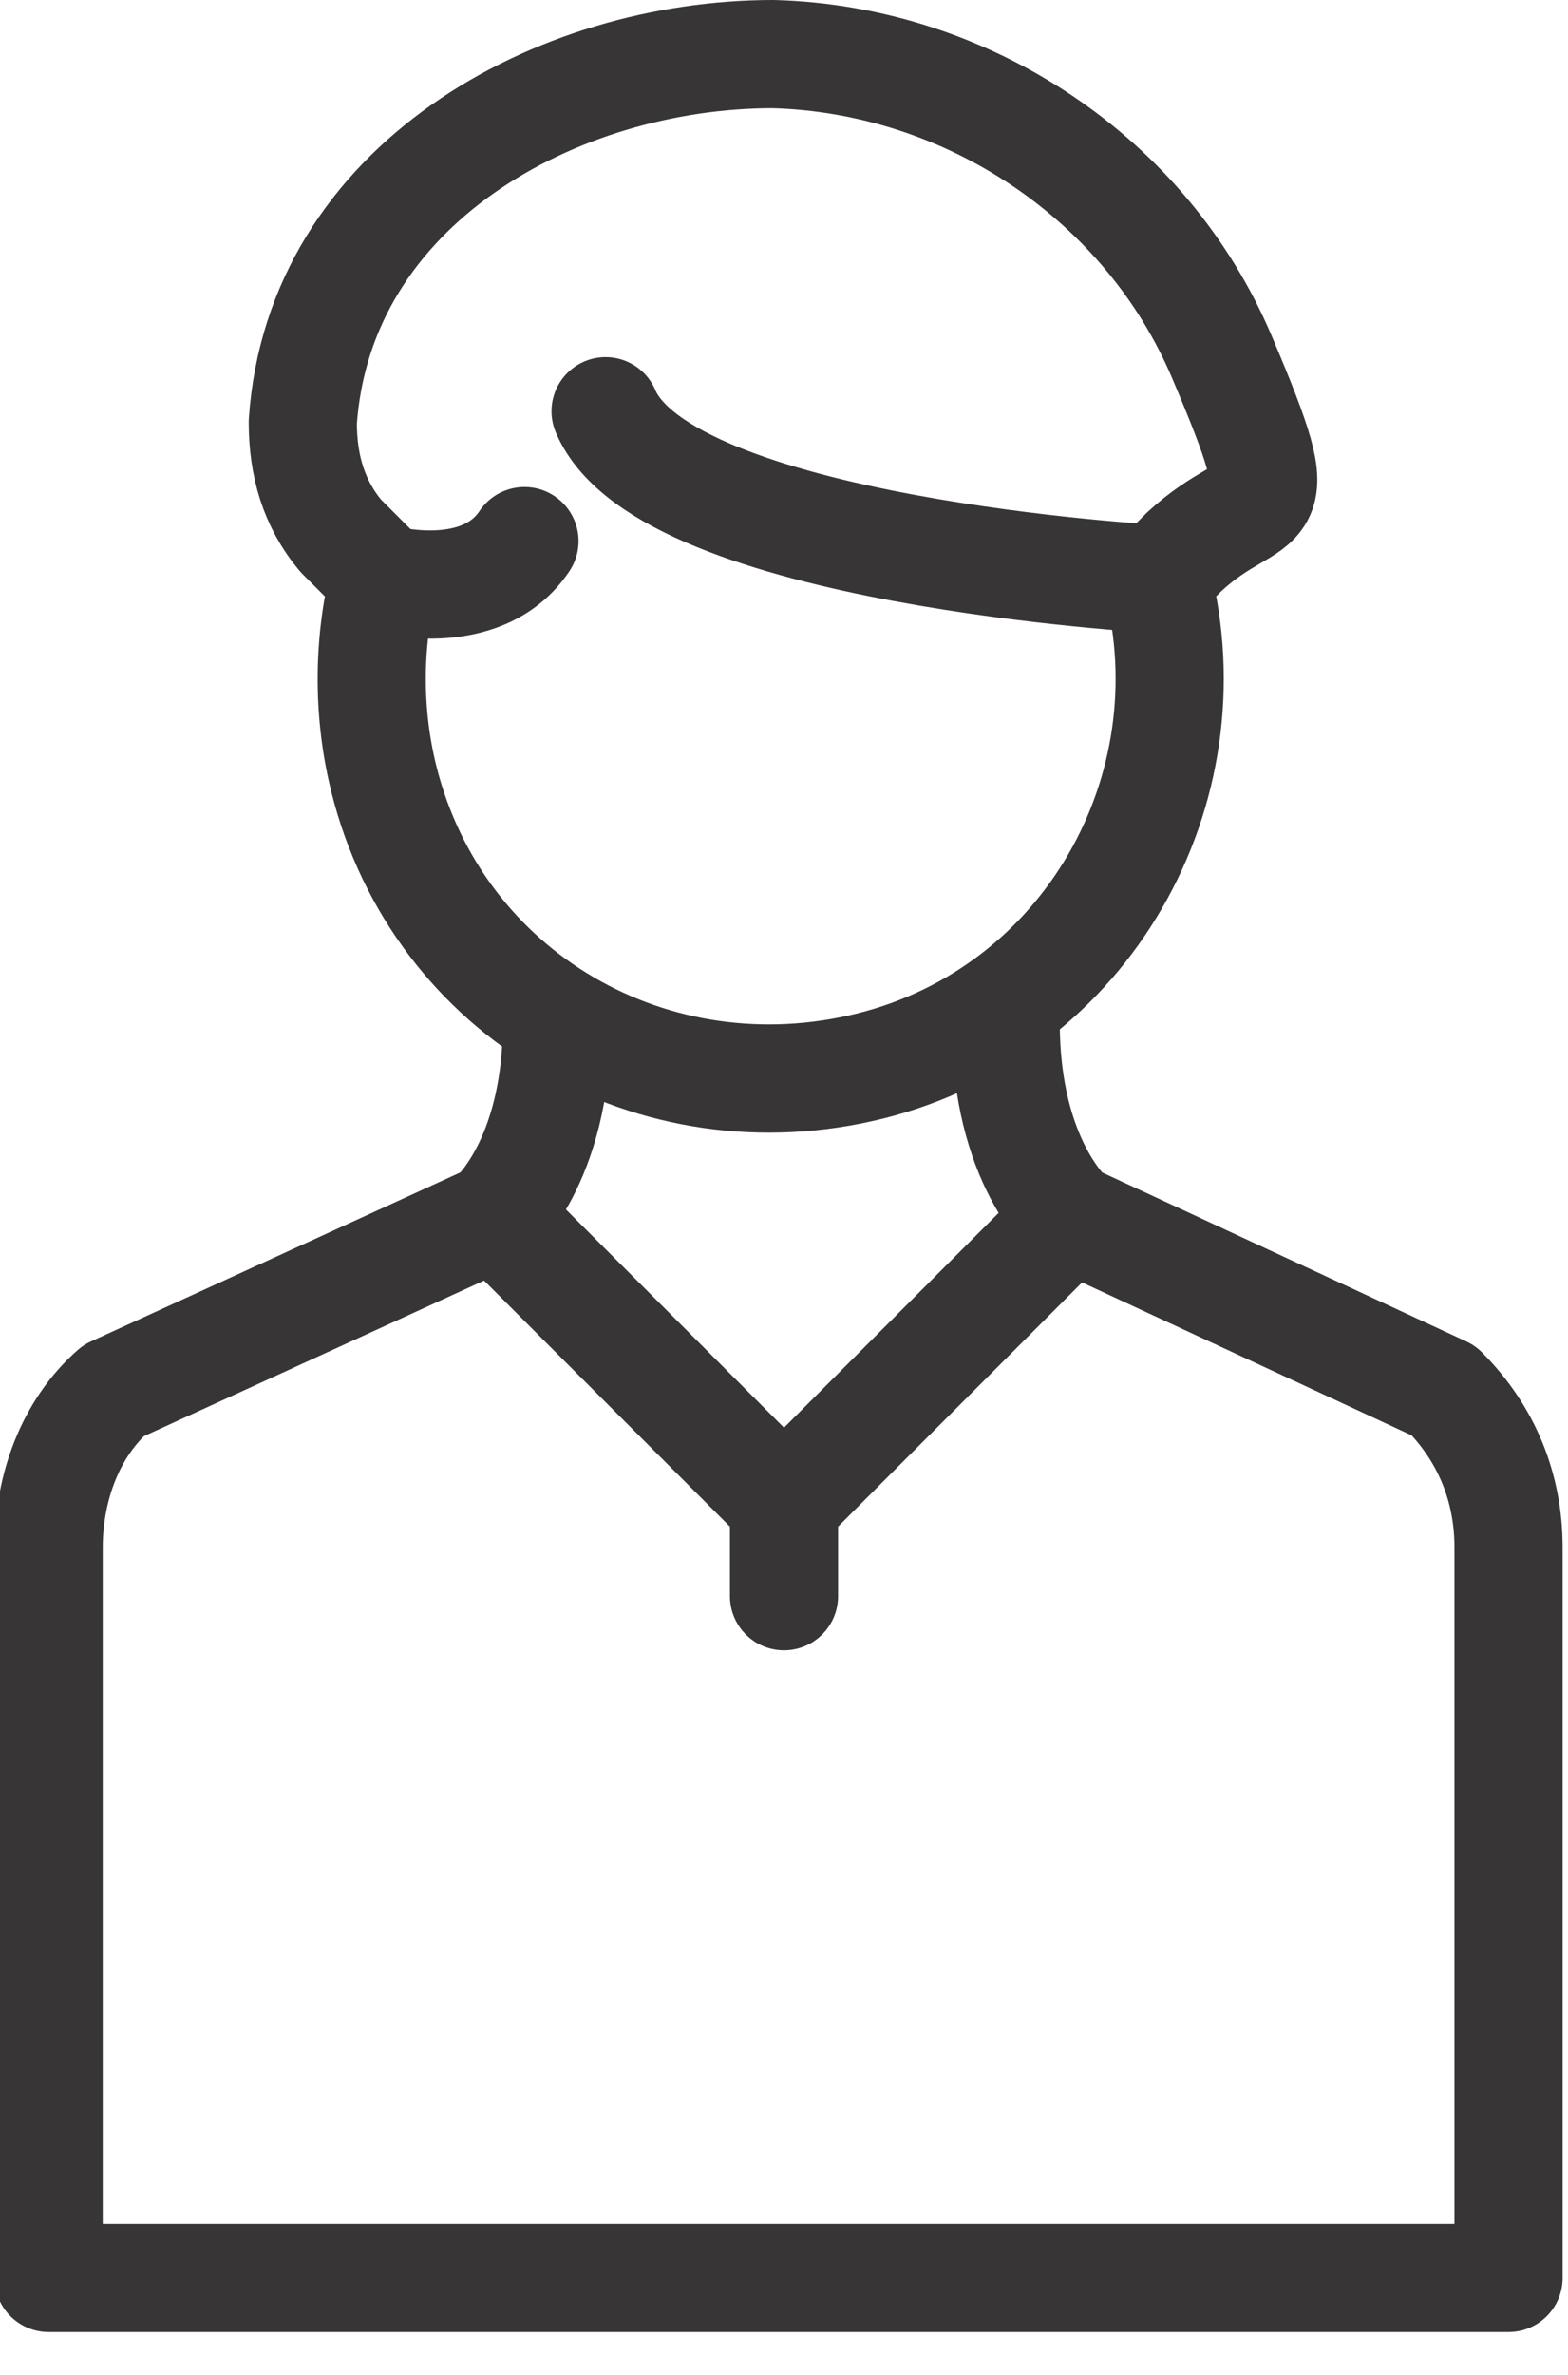
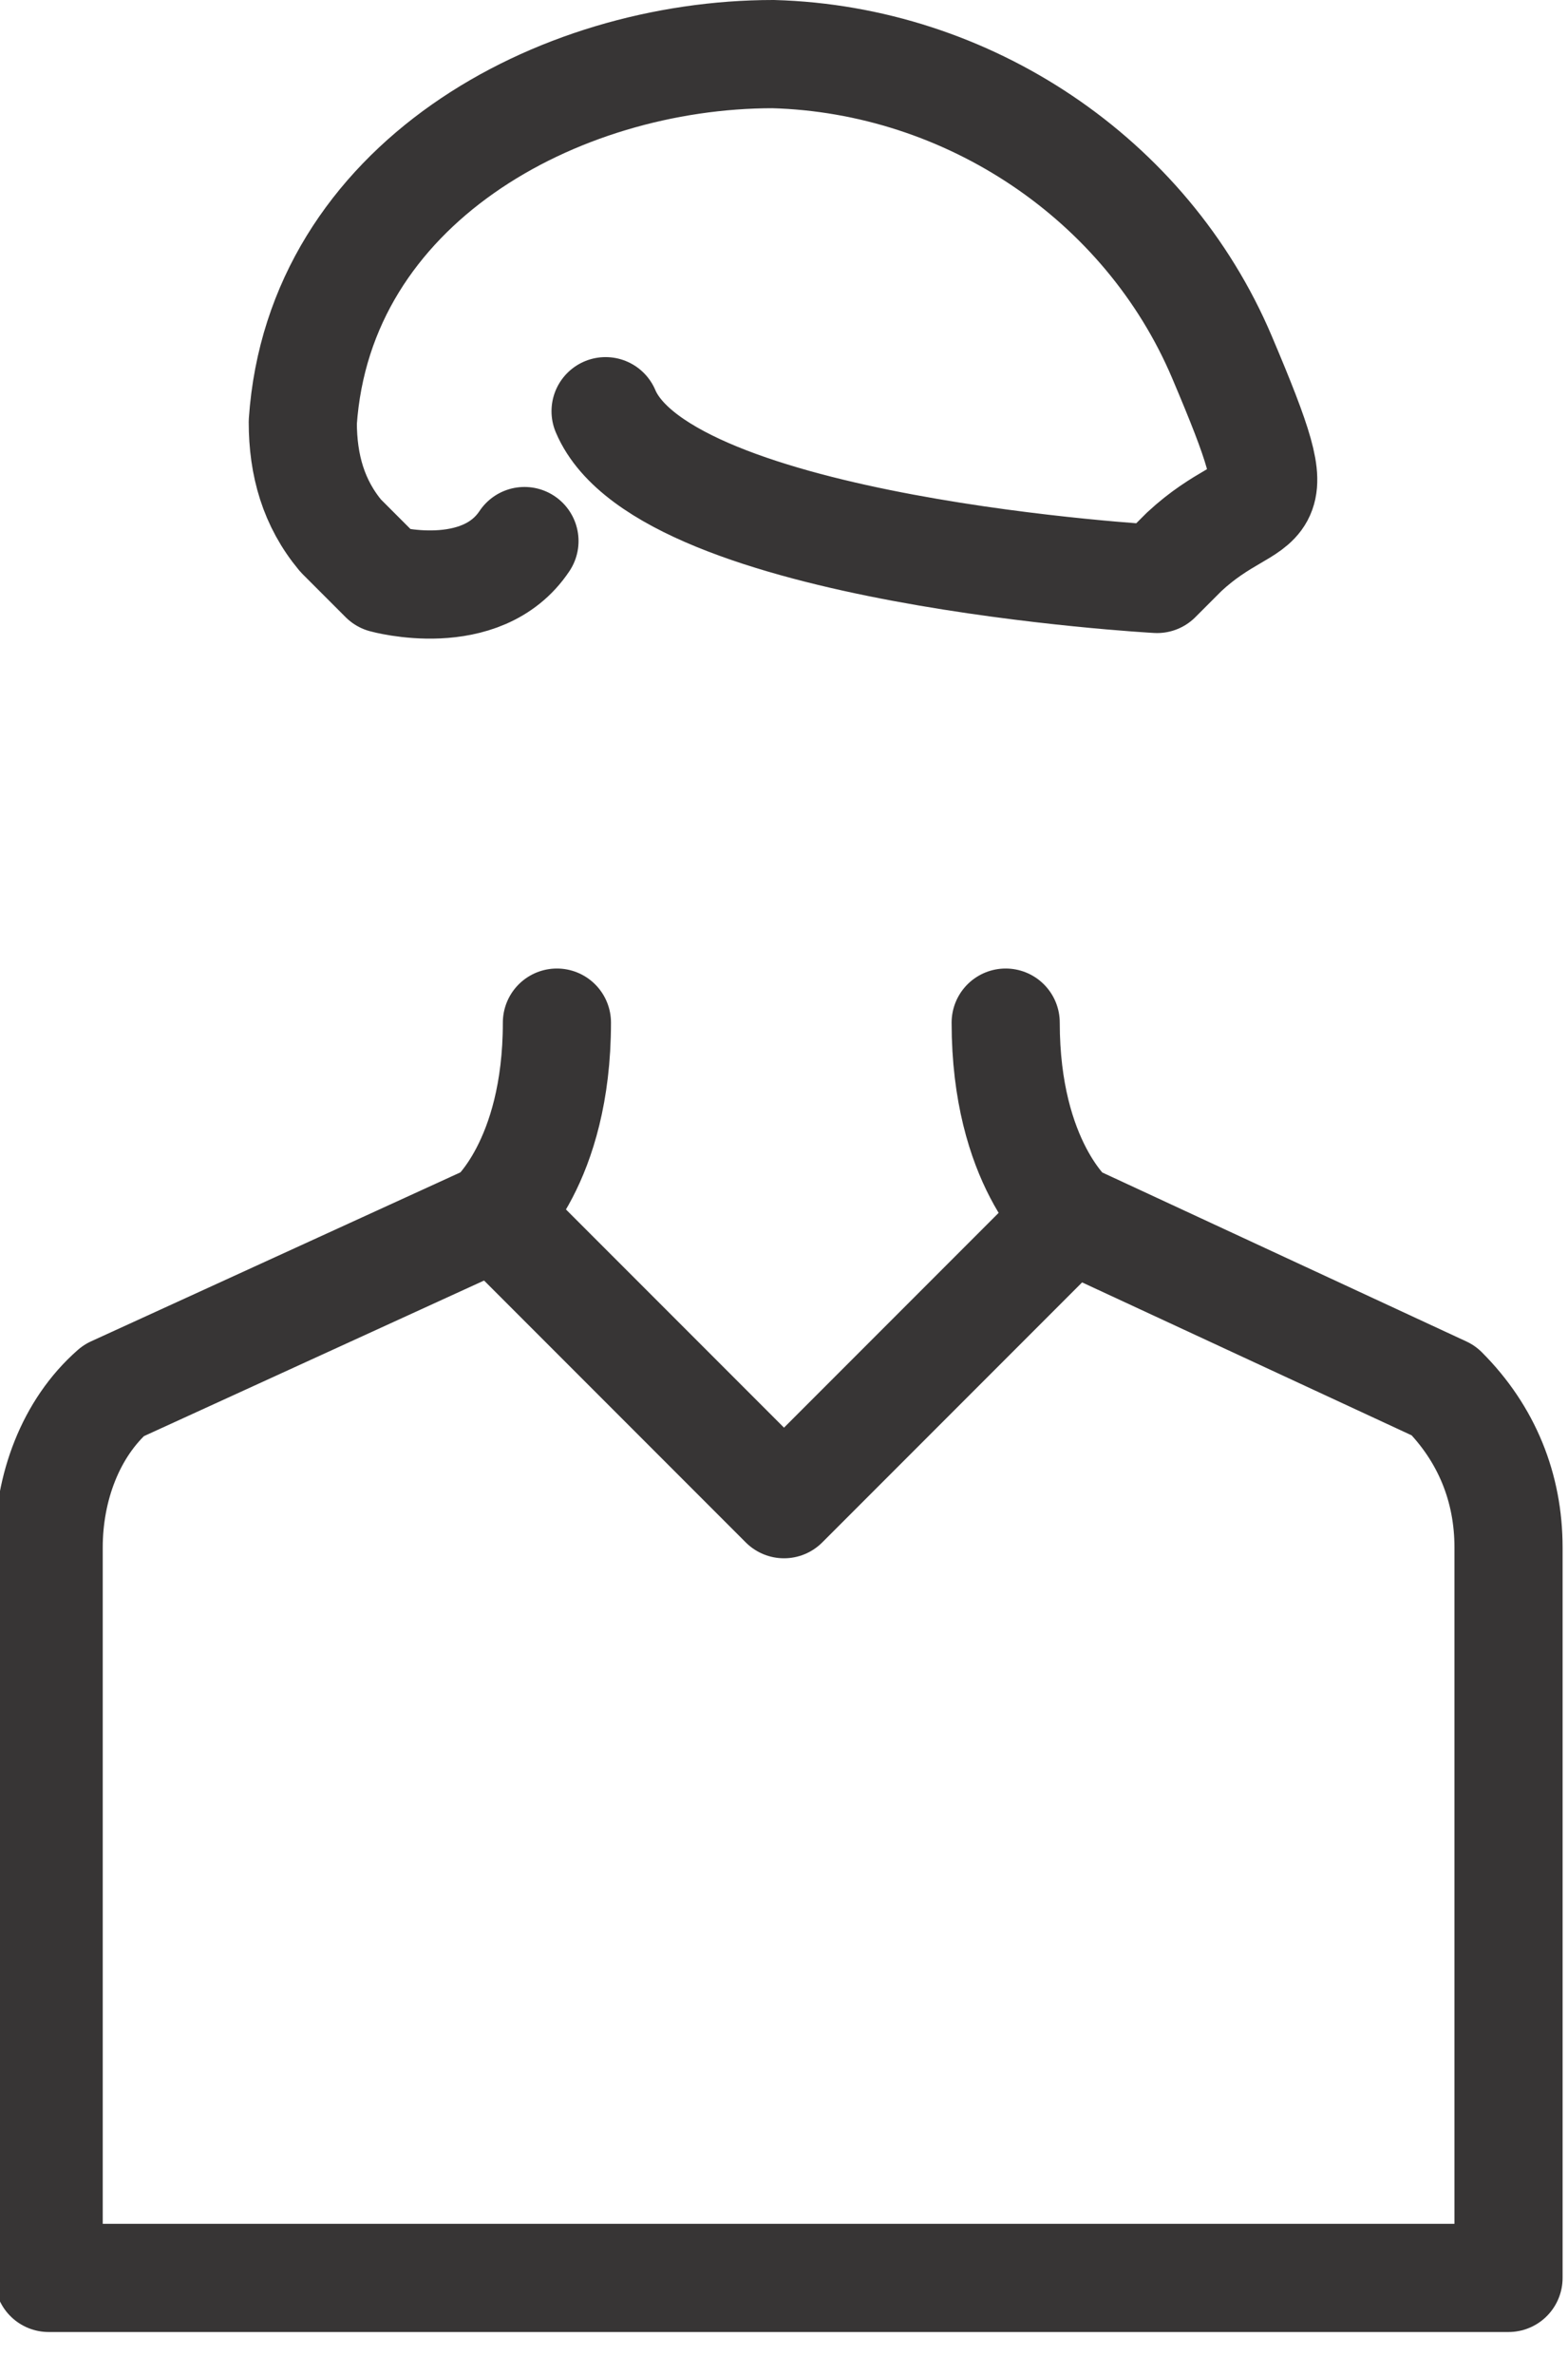
<svg xmlns="http://www.w3.org/2000/svg" enable-background="new -291 375.1 29 43.9" viewBox="-291 375.1 29 43.9">
  <g fill="none" stroke="#373535" stroke-linecap="round" stroke-linejoin="round" stroke-width="2">
-     <path d="m-269.6 385.8c1 3.9-1.3 8-5.3 9s-8-1.3-9-5.3c-.3-1.2-.3-2.5 0-3.7" />
    <path d="m-281.3 385.1c-.8 1.2-2.6.7-2.6.7l-.8-.8c-.5-.6-.7-1.3-.7-2.1.3-4.4 4.7-6.8 8.7-6.8 3.6.1 6.9 2.3 8.3 5.6s.7 2.3-.7 3.6l-.5.5s-9.1-.5-10.2-3.1" />
    <path d="m-272.4 394c0 2.6 1.2 3.6 1.2 3.6l6.9 3.2c.8.8 1.2 1.8 1.2 2.9v13.5h-6.8-13.5-6.7v-13.5c0-1.1.4-2.2 1.2-2.9l7-3.2s1.2-1 1.2-3.6" />
    <path d="m-281.8 397.6 5.3 5.3 5.3-5.3" />
-     <path d="m-276.5 402.9v1.7" />
  </g>
</svg>